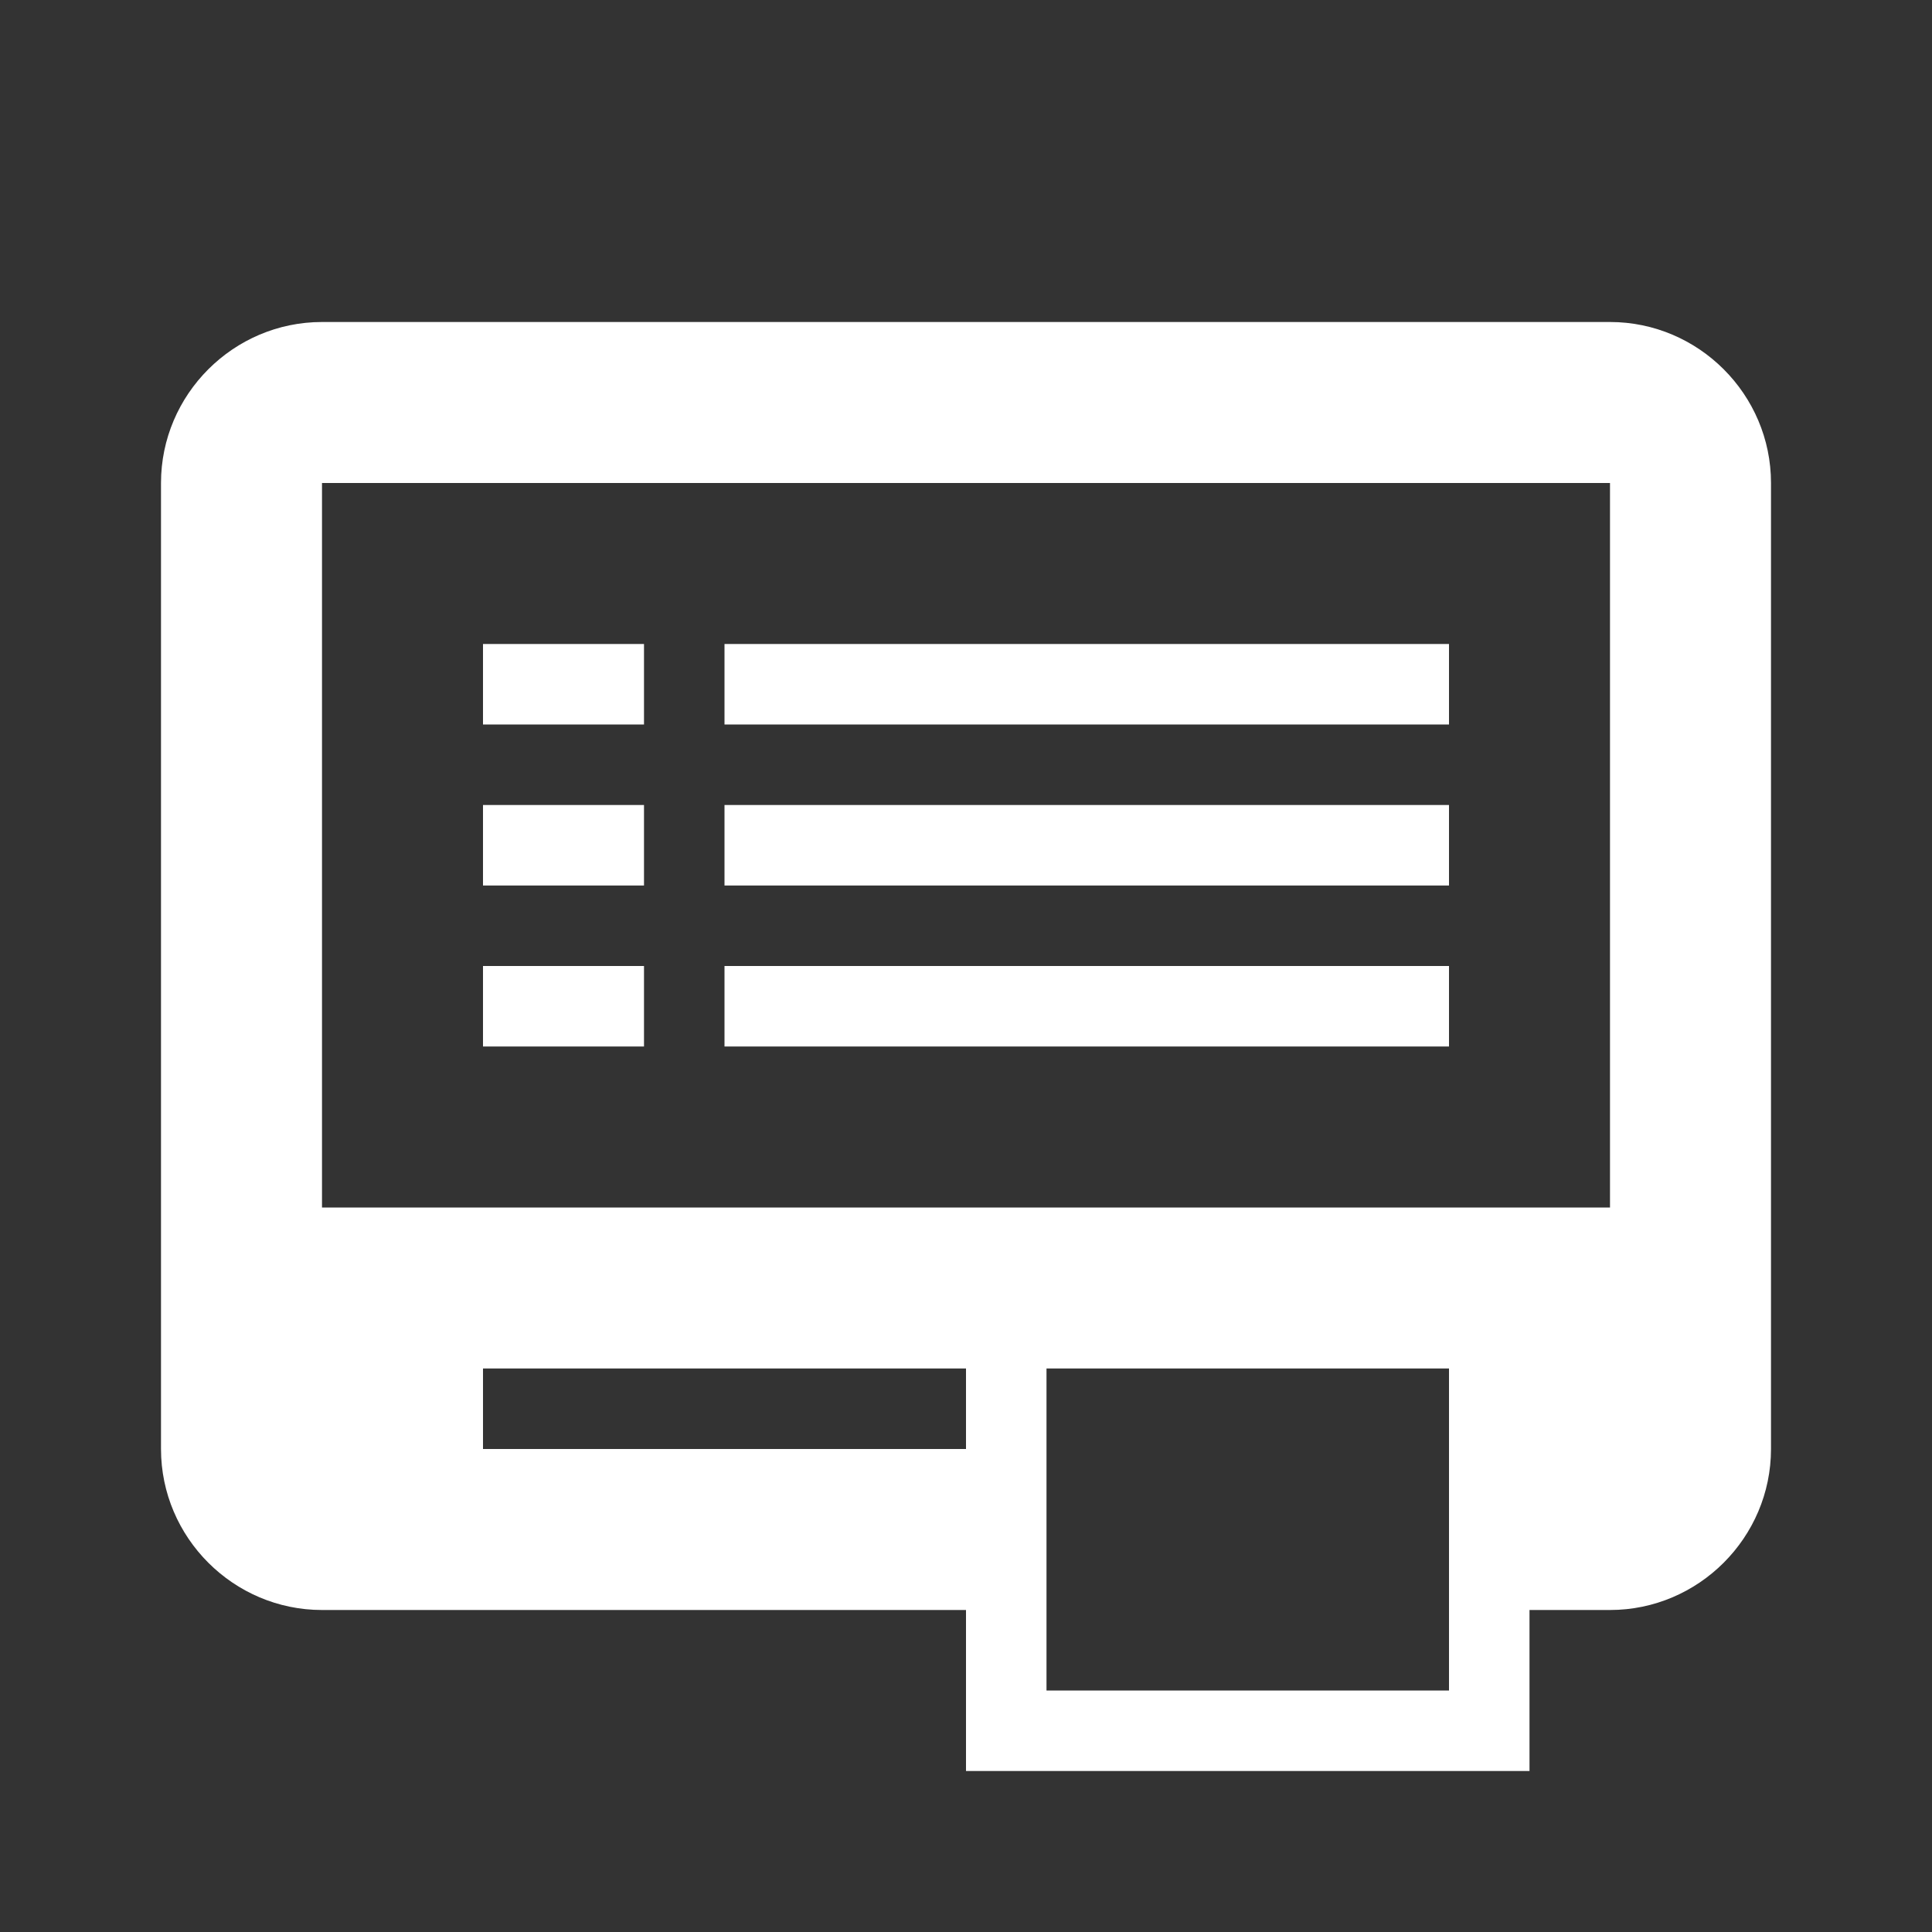
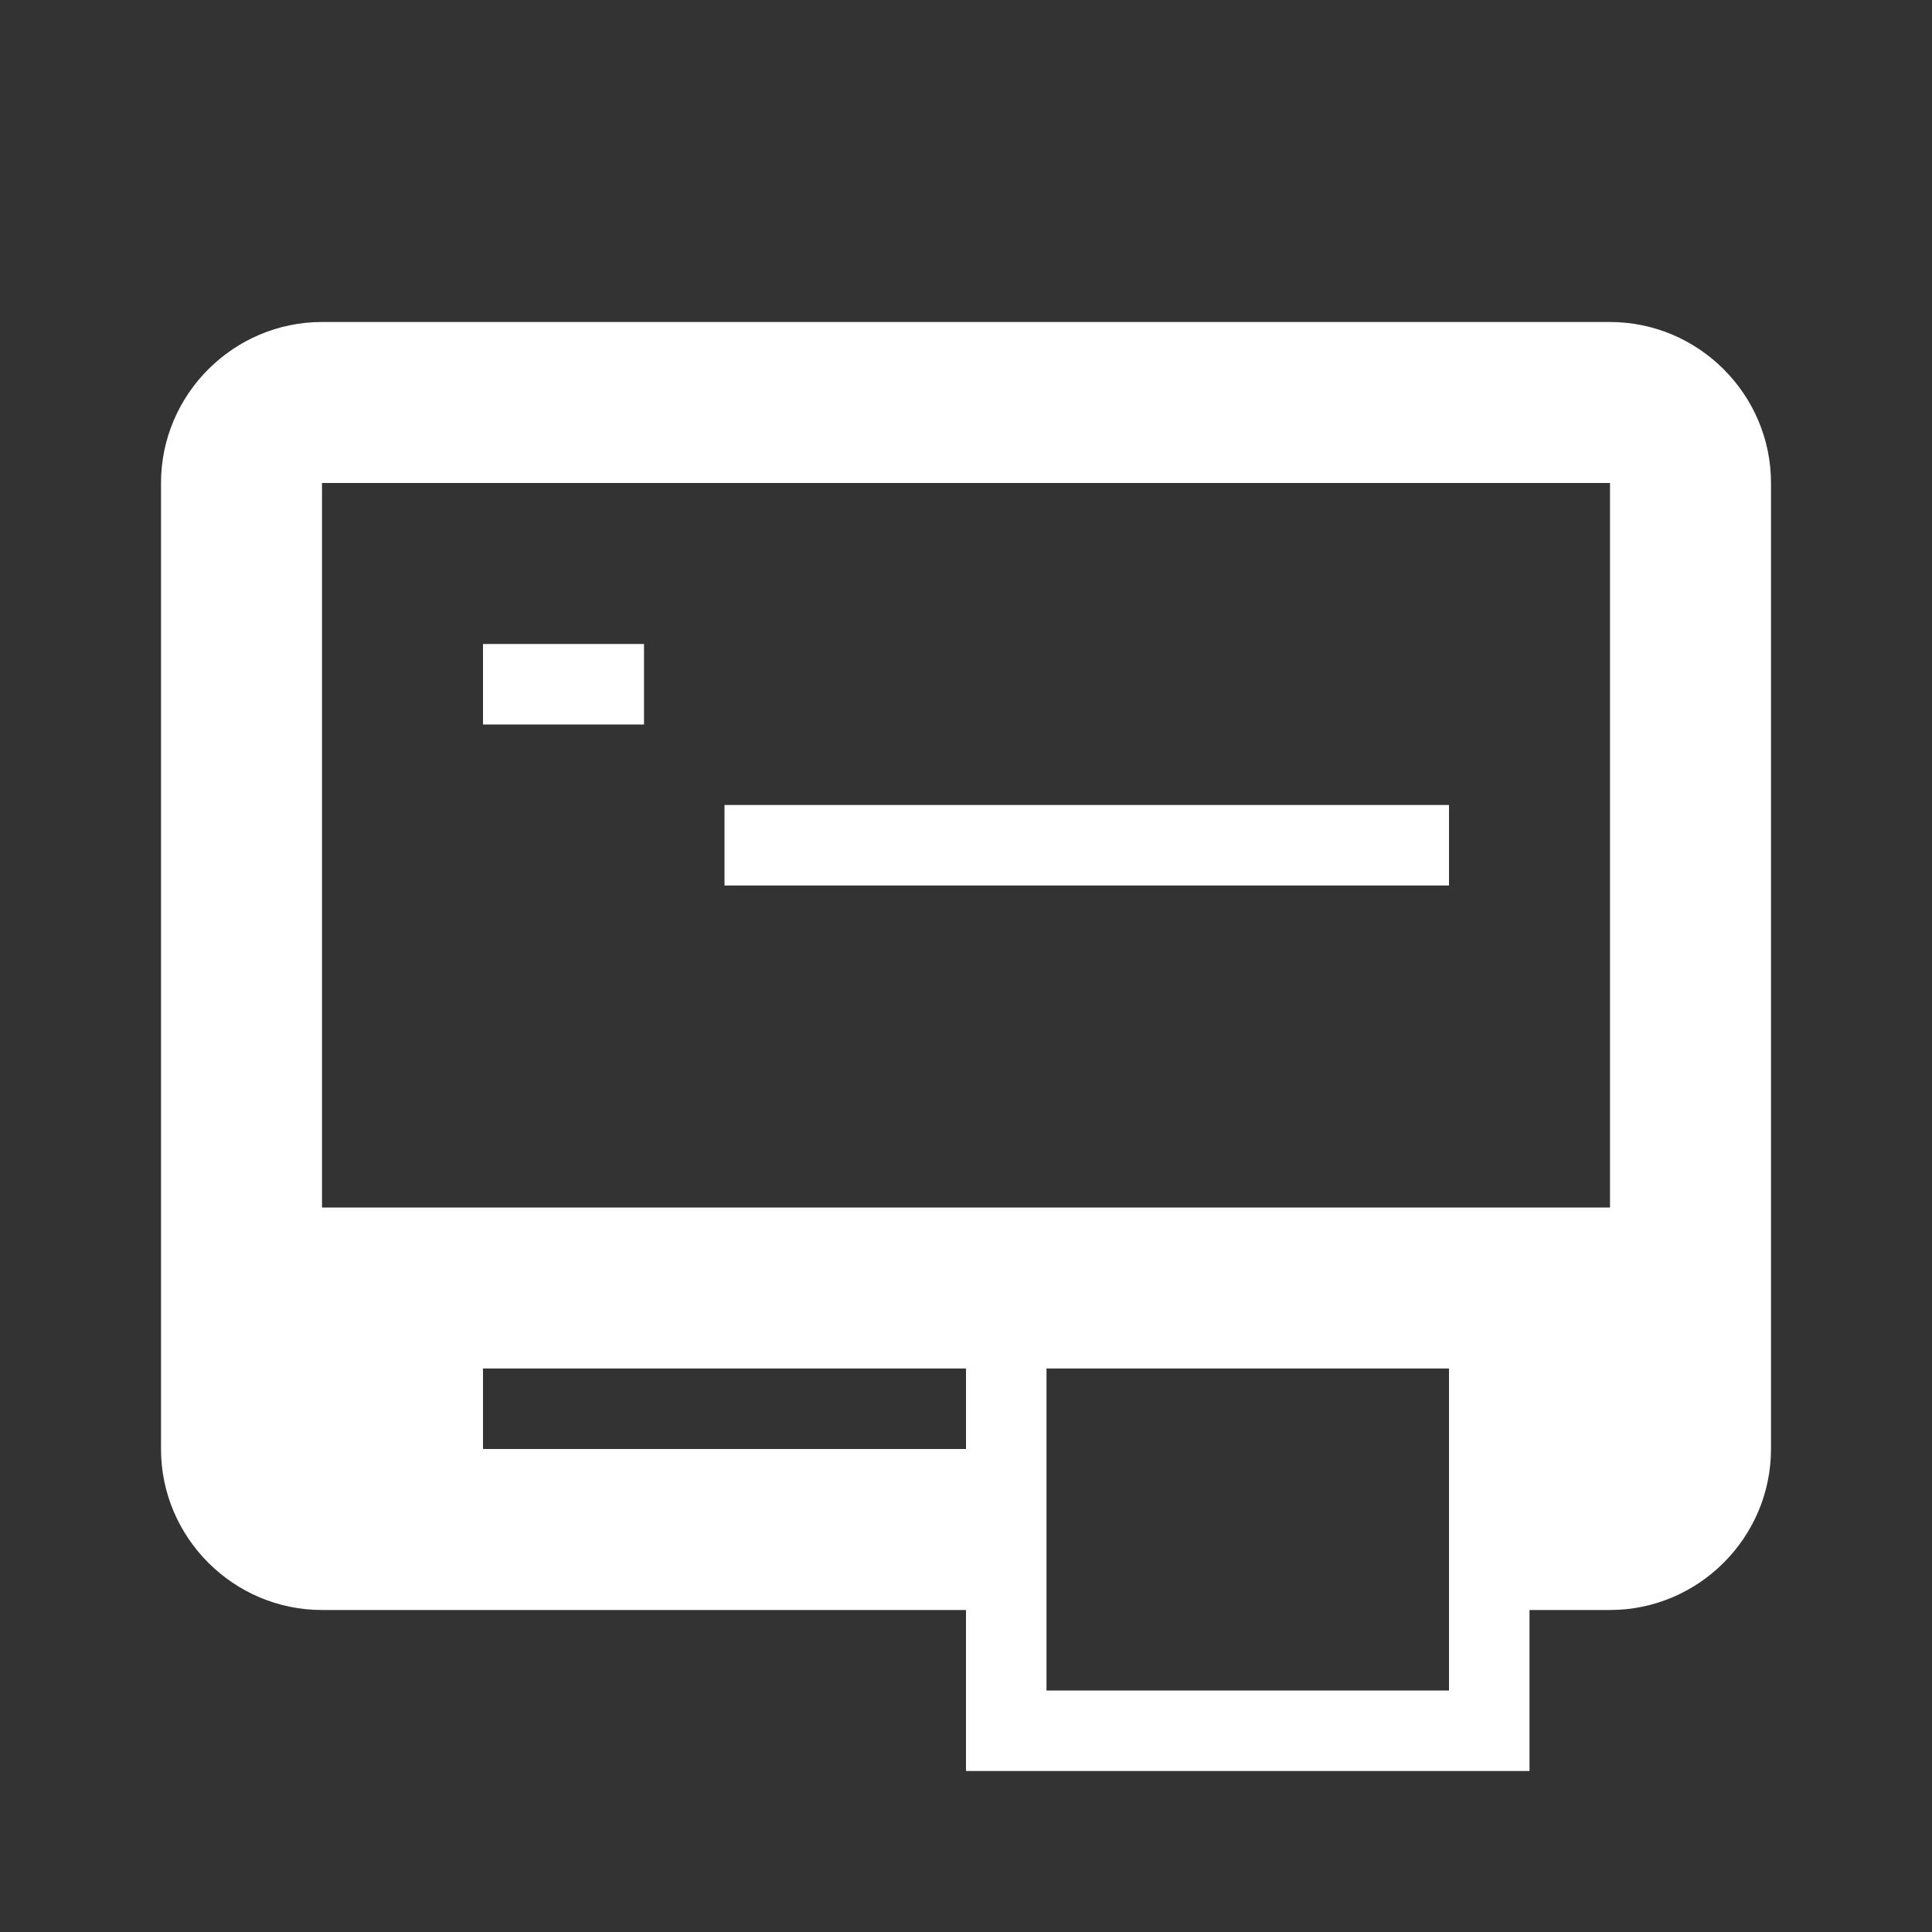
<svg xmlns="http://www.w3.org/2000/svg" version="1.1" id="Ebene_1" x="0px" y="0px" width="24px" height="24px" viewBox="0 0 24 24" enable-background="new 0 0 24 24" xml:space="preserve">
  <rect x="0" y="0" width="24" height="24" fill="#333333" stroke="none" />
  <g>
-     <rect x="6" y="12" fill="#FFFFFF" width="2" height="1" />
    <path fill="#FFFFFF" d="M20,4H4C2.9,4,2,4.9,2,6v12c0,1.1,0.9,2,2,2h8v2h7v-2h1c1.1,0,2-0.9,2-2V6C22,4.9,21.1,4,20,4z M12,18H6v-1   h6V18z M18,21h-5v-4h5V21z M20,15H4V6h16V15z" />
    <rect x="9" y="10" fill="#FFFFFF" width="9" height="1" />
-     <rect x="9" y="8" fill="#FFFFFF" width="9" height="1" />
-     <rect x="6" y="10" fill="#FFFFFF" width="2" height="1" />
    <rect x="6" y="8" fill="#FFFFFF" width="2" height="1" />
-     <rect x="9" y="12" fill="#FFFFFF" width="9" height="1" />
  </g>
</svg>